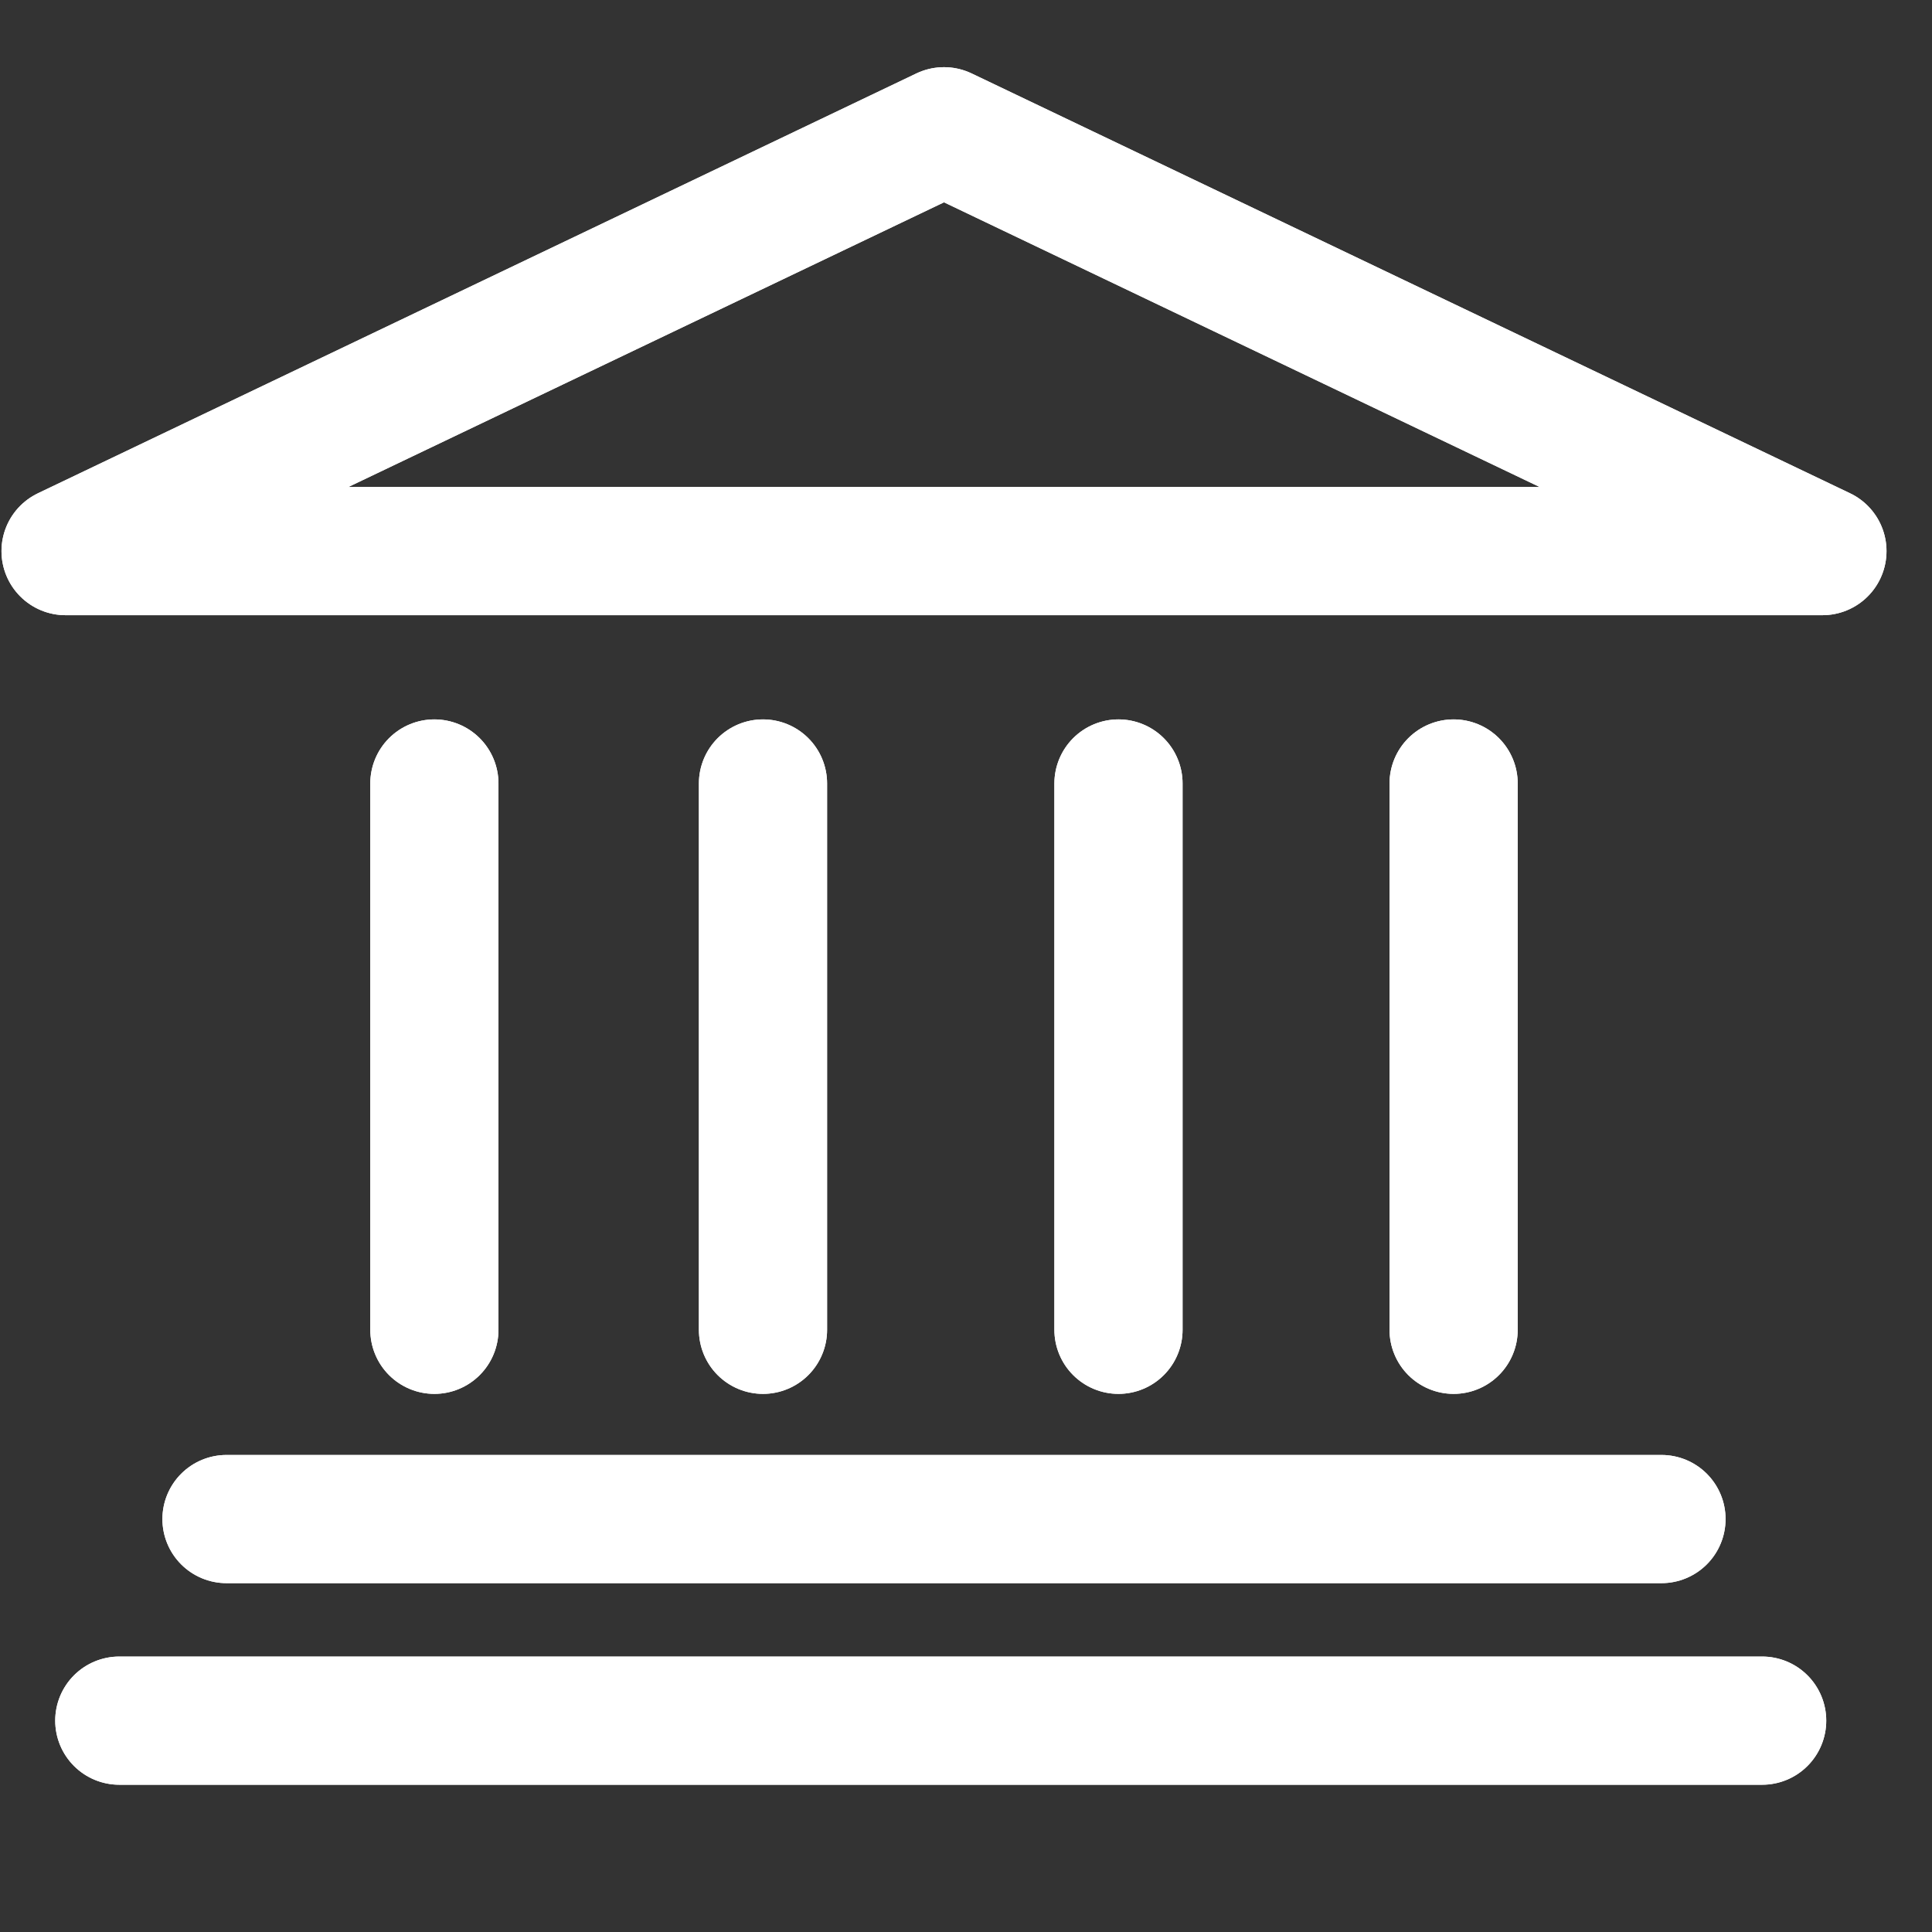
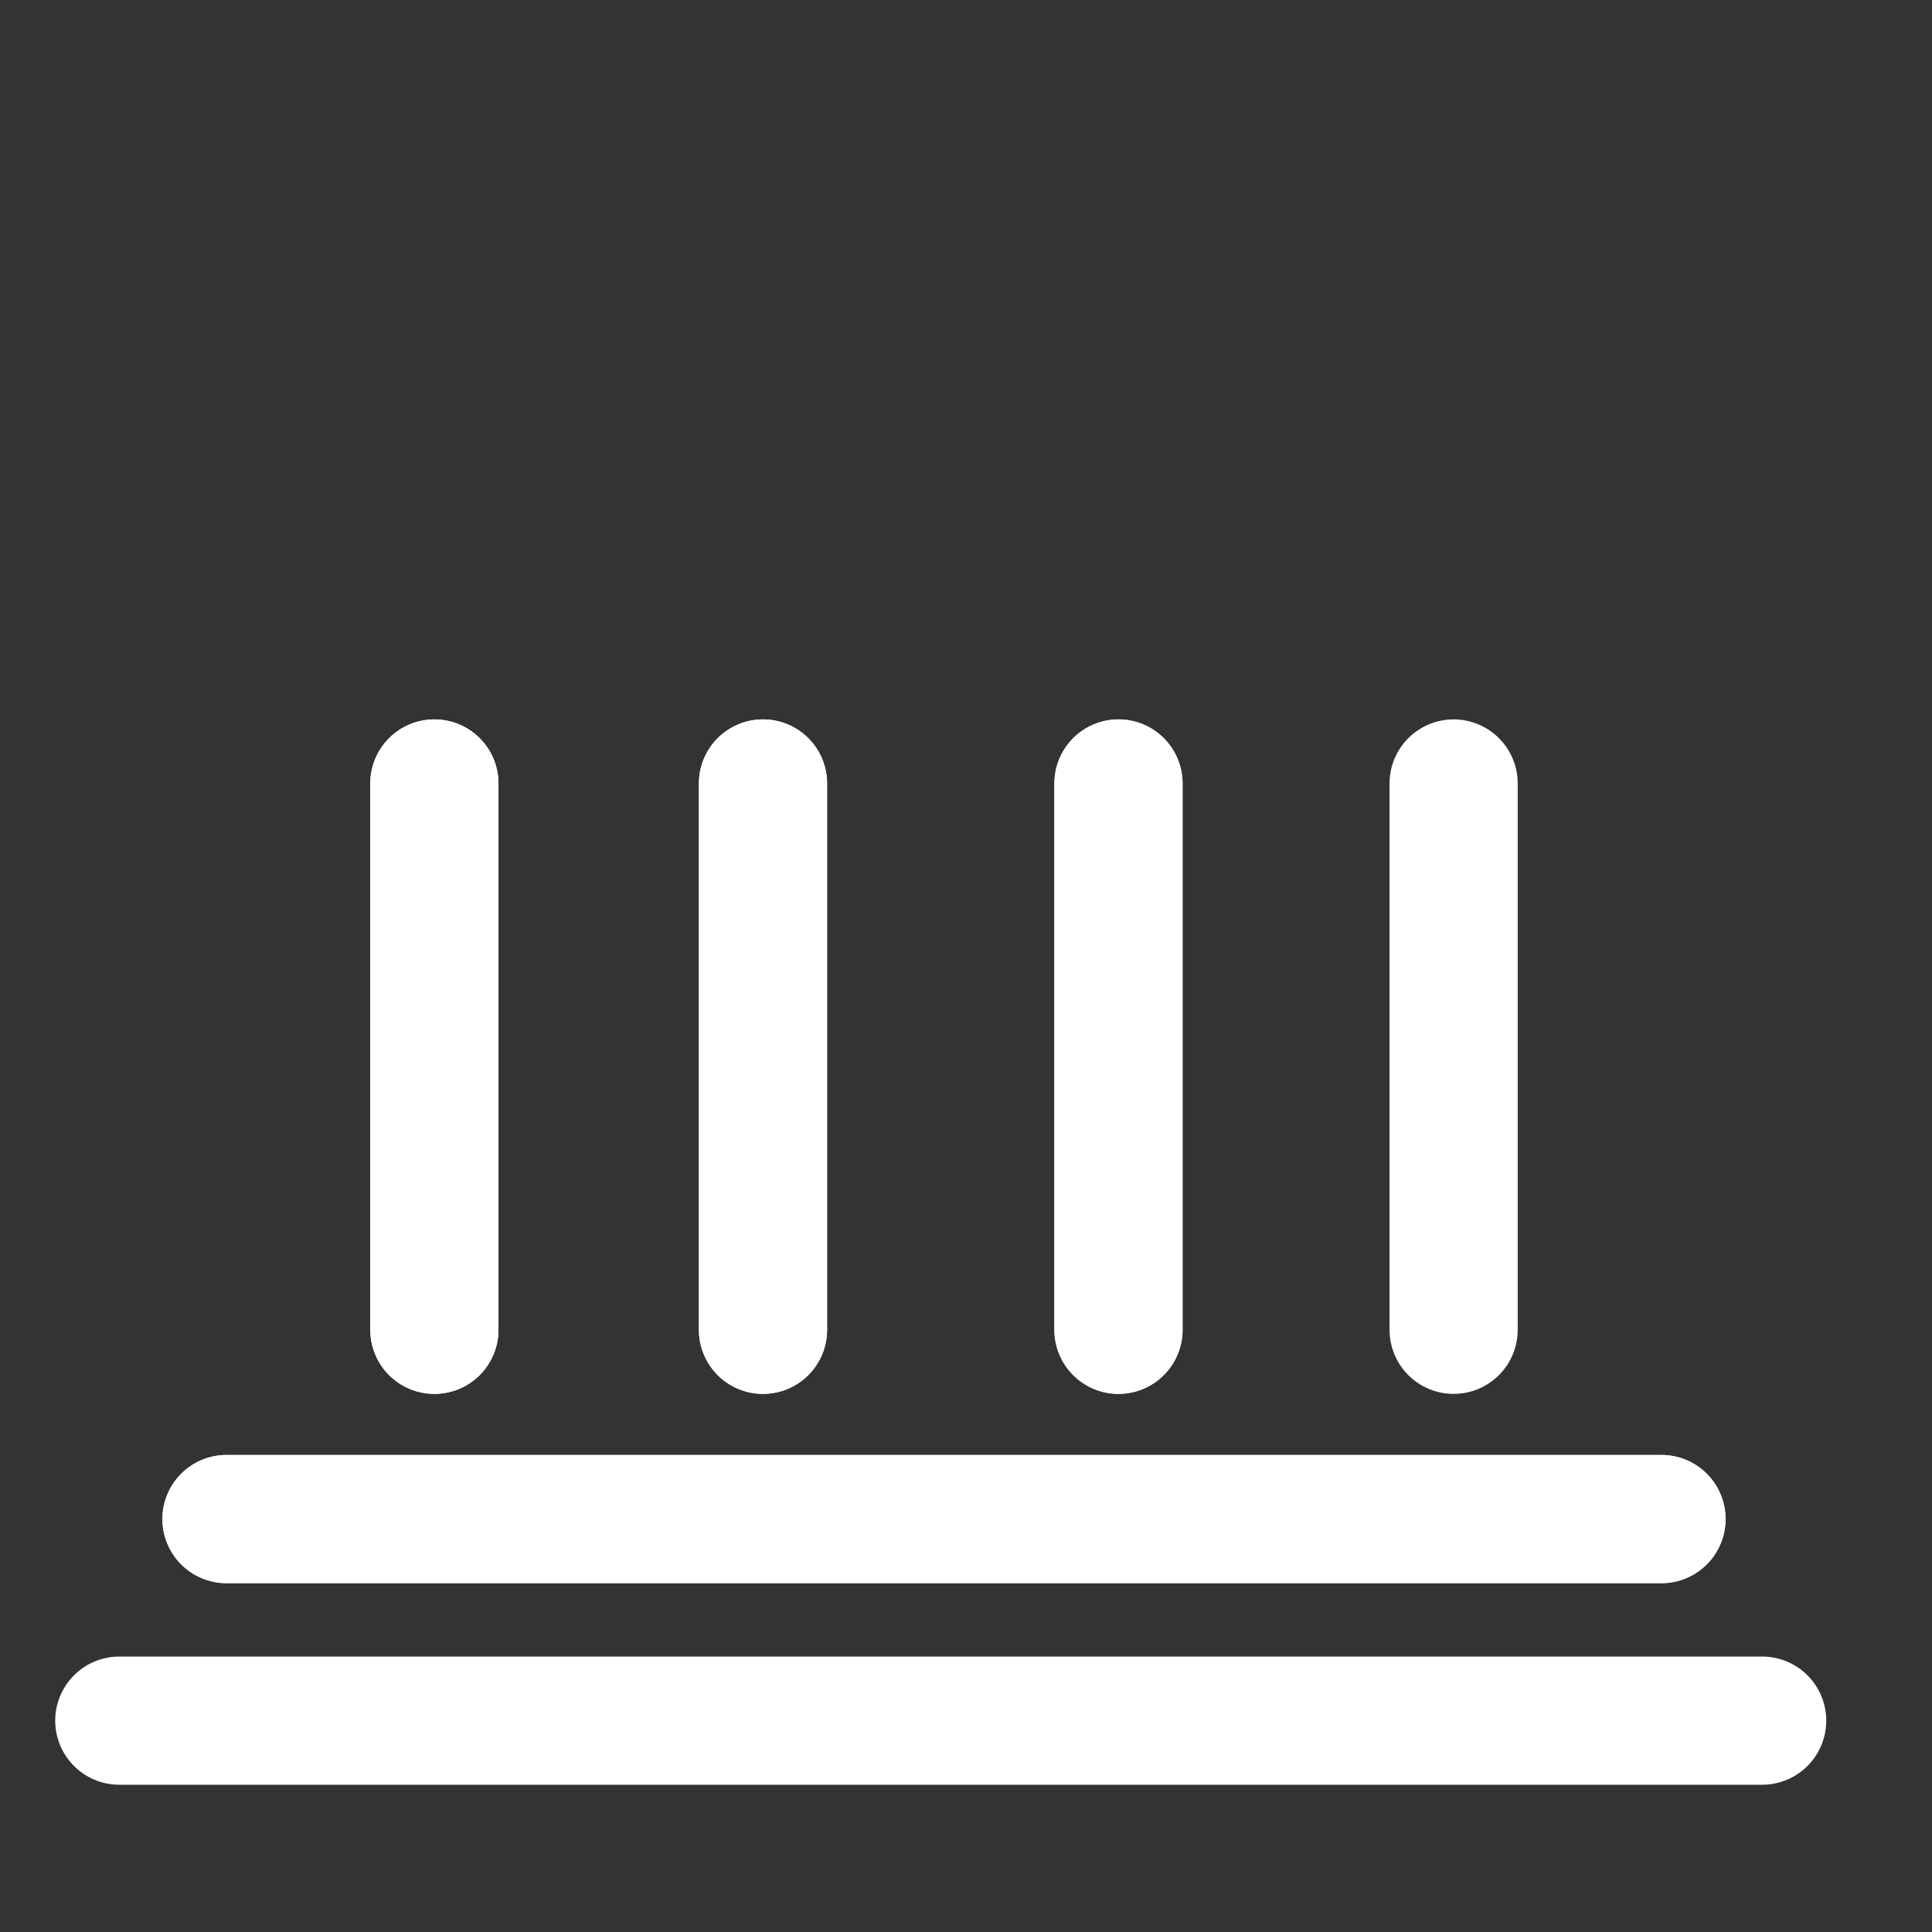
<svg xmlns="http://www.w3.org/2000/svg" width="487" height="487" viewBox="0 0 487 487" fill="none">
  <rect x="0" y="0" width="487" height="487" fill="#333333" stroke="none" />
  <g clip-path="url(#clip0_91_2735)">
-     <path d="M16.531 138.915H459.376L237.954 33.09L16.531 138.915Z" stroke="white" stroke-width="32.313" stroke-miterlimit="10" stroke-linecap="round" stroke-linejoin="round" />
    <path d="M109.492 197.494V335.199" stroke="white" stroke-width="32.313" stroke-miterlimit="10" stroke-linecap="round" stroke-linejoin="round" />
    <path d="M192.328 197.494V335.199" stroke="white" stroke-width="32.313" stroke-miterlimit="10" stroke-linecap="round" stroke-linejoin="round" />
    <path d="M281.934 197.494V335.199" stroke="white" stroke-width="32.313" stroke-miterlimit="10" stroke-linecap="round" stroke-linejoin="round" />
    <path d="M366.414 197.494V335.199" stroke="white" stroke-width="32.313" stroke-miterlimit="10" stroke-linecap="round" stroke-linejoin="round" />
    <path d="M57.094 382.91H418.807" stroke="white" stroke-width="32.313" stroke-miterlimit="10" stroke-linecap="round" stroke-linejoin="round" />
    <path d="M30.074 433.724H444.186" stroke="white" stroke-width="32.313" stroke-miterlimit="10" stroke-linecap="round" stroke-linejoin="round" />
-     <path d="M16.531 138.915H459.376L237.954 33.09L16.531 138.915Z" stroke="white" stroke-width="32.313" stroke-miterlimit="10" stroke-linecap="round" stroke-linejoin="round" />
    <path d="M109.492 197.494V335.199" stroke="white" stroke-width="32.313" stroke-miterlimit="10" stroke-linecap="round" stroke-linejoin="round" />
    <path d="M192.328 197.494V335.199" stroke="white" stroke-width="32.313" stroke-miterlimit="10" stroke-linecap="round" stroke-linejoin="round" />
    <path d="M281.934 197.494V335.199" stroke="white" stroke-width="32.313" stroke-miterlimit="10" stroke-linecap="round" stroke-linejoin="round" />
-     <path d="M366.414 197.494V335.199" stroke="white" stroke-width="32.313" stroke-miterlimit="10" stroke-linecap="round" stroke-linejoin="round" />
    <path d="M57.094 382.91H418.807" stroke="white" stroke-width="32.313" stroke-miterlimit="10" stroke-linecap="round" stroke-linejoin="round" />
-     <path d="M30.074 433.724H444.186" stroke="white" stroke-width="32.313" stroke-miterlimit="10" stroke-linecap="round" stroke-linejoin="round" />
  </g>
  <defs>
    <clipPath id="clip0_91_2735">
      <rect width="486" height="486" fill="white" transform="translate(0.332 0.69)" />
    </clipPath>
  </defs>
</svg>